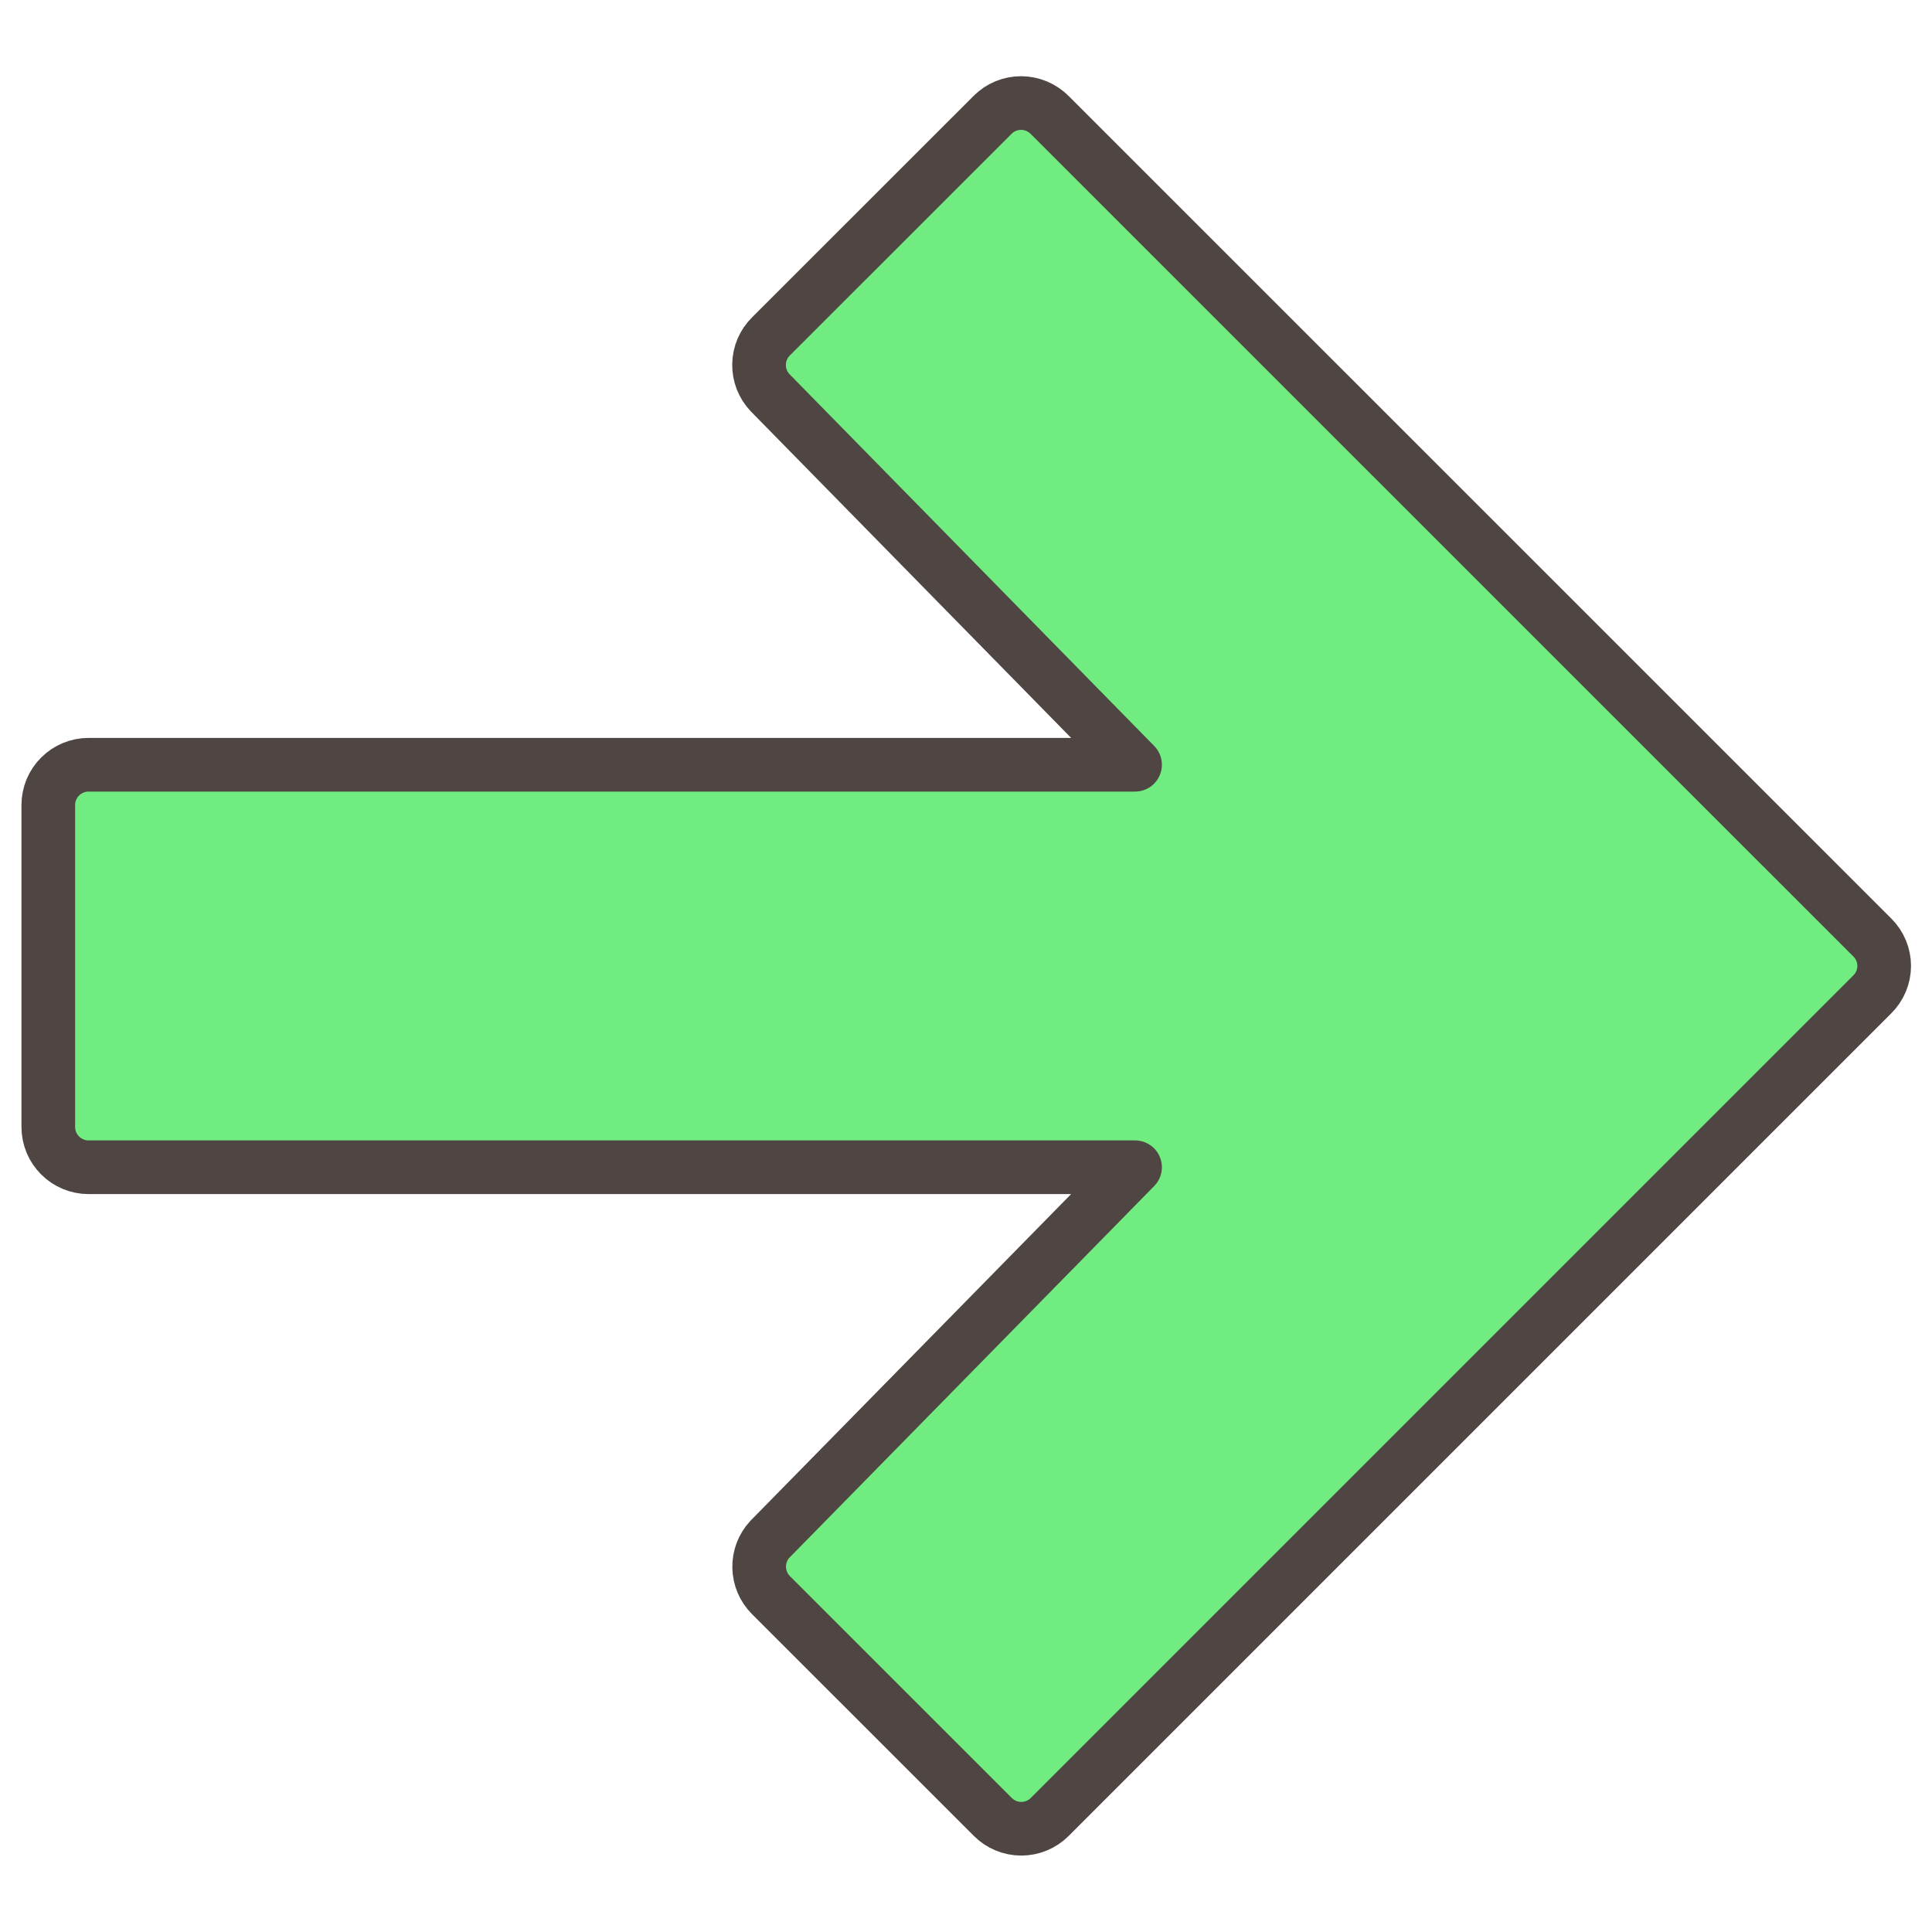
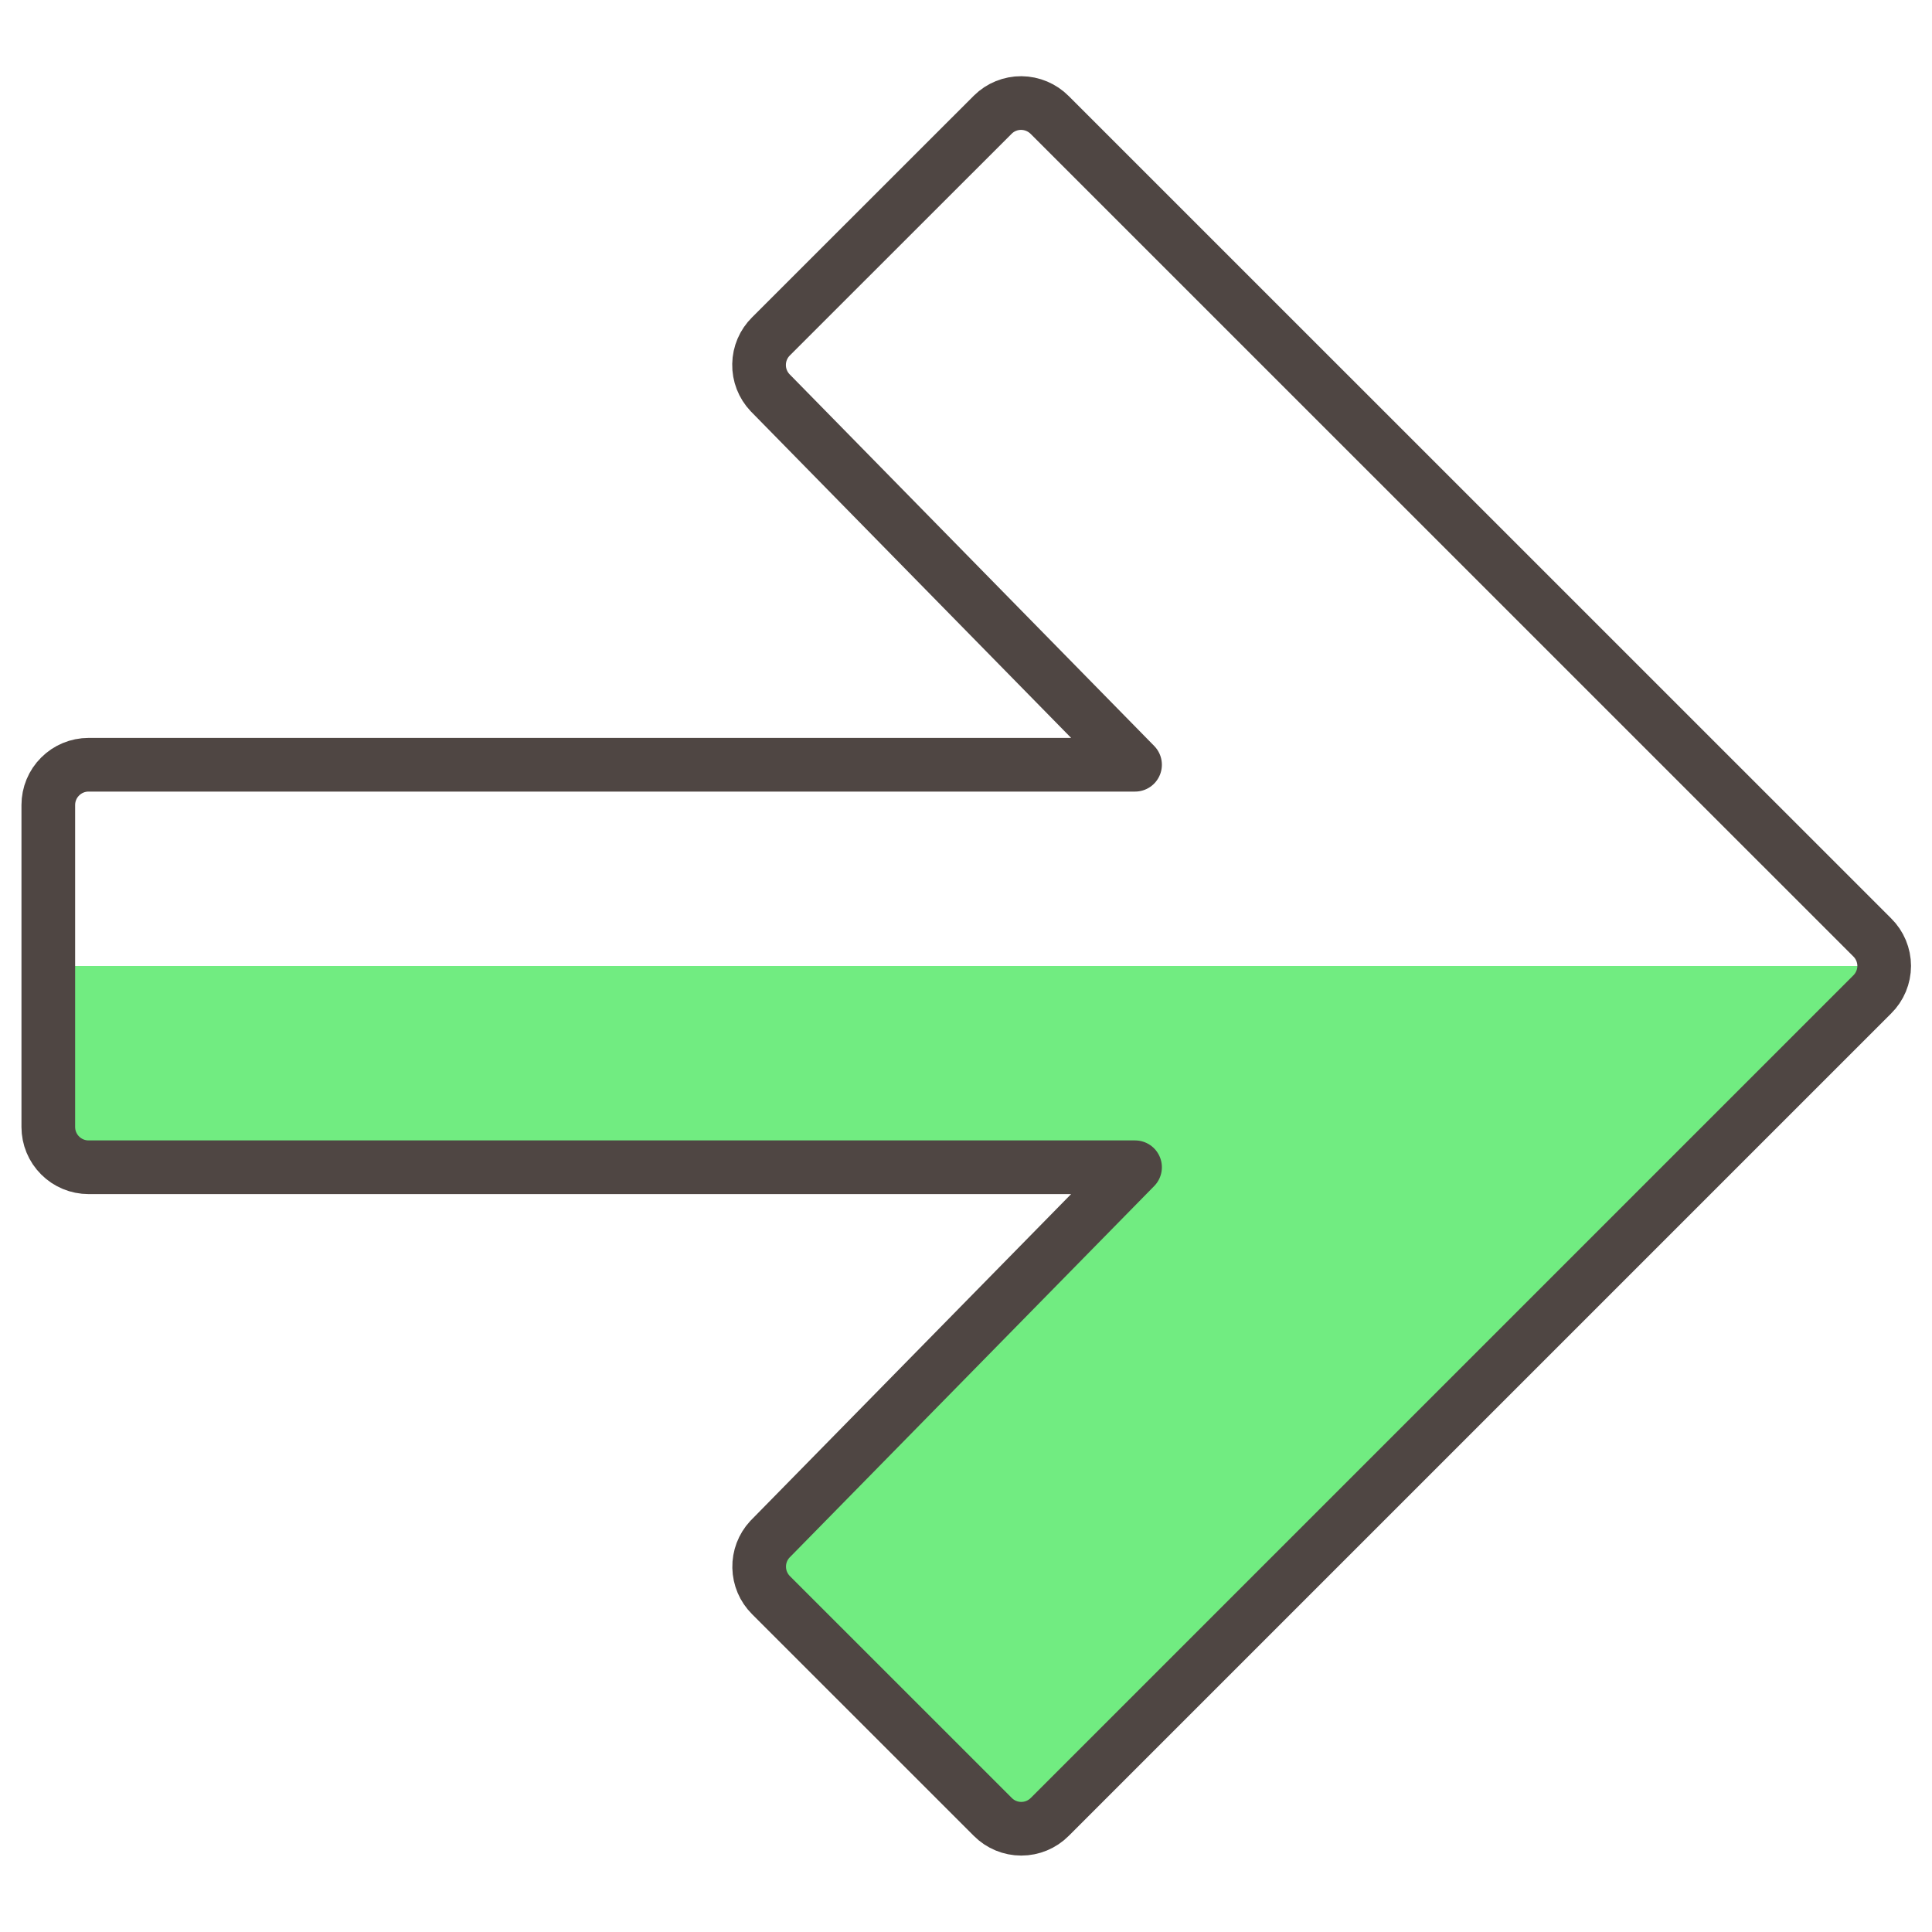
<svg xmlns="http://www.w3.org/2000/svg" width="36" height="36" viewBox="0 0 36 36" fill="none">
-   <path d="M19.56 2.143L34.887 17.468C34.957 17.537 35.013 17.62 35.051 17.711C35.089 17.802 35.109 17.9 35.109 17.998C35.109 18.097 35.089 18.195 35.051 18.286C35.013 18.377 34.957 18.46 34.887 18.529L19.56 33.856C19.419 33.997 19.229 34.076 19.03 34.076C18.831 34.076 18.64 33.997 18.5 33.856L14.366 29.723C14.228 29.585 14.15 29.401 14.146 29.207C14.142 29.013 14.213 28.825 14.345 28.683L21.15 21.75H1.65C1.451 21.75 1.26 21.671 1.12 21.53C0.979 21.39 0.9 21.199 0.9 21V15C0.9 14.801 0.979 14.61 1.12 14.47C1.26 14.329 1.451 14.25 1.65 14.25H21.15L14.349 7.317C14.214 7.174 14.14 6.985 14.144 6.788C14.147 6.592 14.227 6.405 14.367 6.267L18.5 2.136C18.641 1.996 18.832 1.919 19.031 1.92C19.23 1.922 19.42 2.002 19.56 2.143Z" fill="#71EC81" />
  <path d="M35.108 18C35.107 18.199 35.028 18.389 34.887 18.529L19.56 33.856C19.419 33.997 19.229 34.076 19.03 34.076C18.831 34.076 18.64 33.997 18.5 33.856L14.366 29.723C14.228 29.585 14.15 29.401 14.146 29.207C14.142 29.013 14.213 28.825 14.345 28.683L21.15 21.75H1.65C1.451 21.75 1.26 21.671 1.12 21.53C0.979 21.39 0.9 21.199 0.9 21V18H35.108Z" fill="#71EC81" />
  <path d="M19.56 2.143L34.887 17.468C34.957 17.537 35.013 17.62 35.051 17.711C35.089 17.802 35.109 17.9 35.109 17.998C35.109 18.097 35.089 18.195 35.051 18.286C35.013 18.377 34.957 18.46 34.887 18.529L19.56 33.856C19.419 33.997 19.229 34.076 19.03 34.076C18.831 34.076 18.64 33.997 18.5 33.856L14.366 29.723C14.228 29.585 14.15 29.401 14.146 29.207C14.142 29.013 14.213 28.825 14.345 28.683L21.15 21.75H1.65C1.451 21.75 1.26 21.671 1.12 21.53C0.979 21.39 0.9 21.199 0.9 21V15C0.9 14.801 0.979 14.61 1.12 14.47C1.26 14.329 1.451 14.25 1.65 14.25H21.15L14.349 7.317C14.214 7.174 14.14 6.985 14.144 6.788C14.147 6.592 14.227 6.405 14.367 6.267L18.5 2.136C18.641 1.996 18.832 1.919 19.031 1.92C19.23 1.922 19.42 2.002 19.56 2.143Z" stroke="#4F4643" stroke-linecap="round" stroke-linejoin="round" />
</svg>